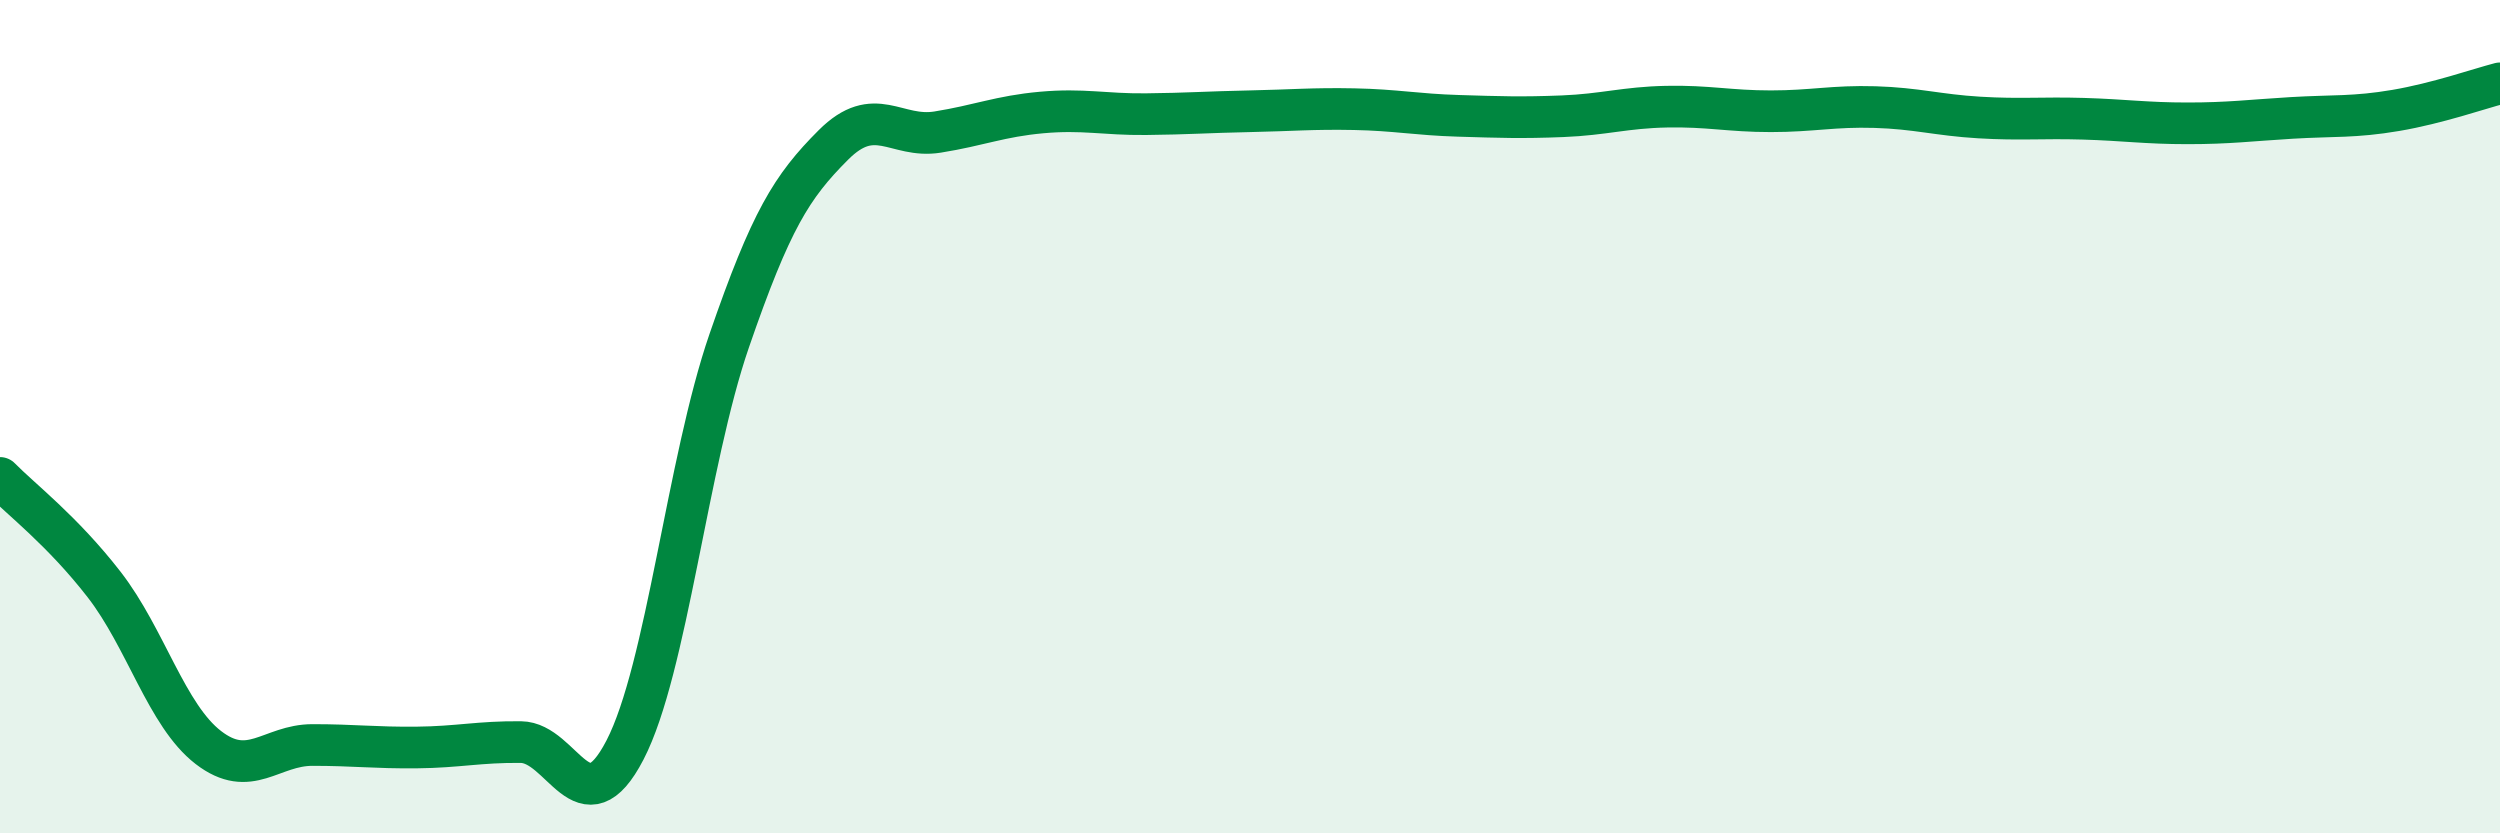
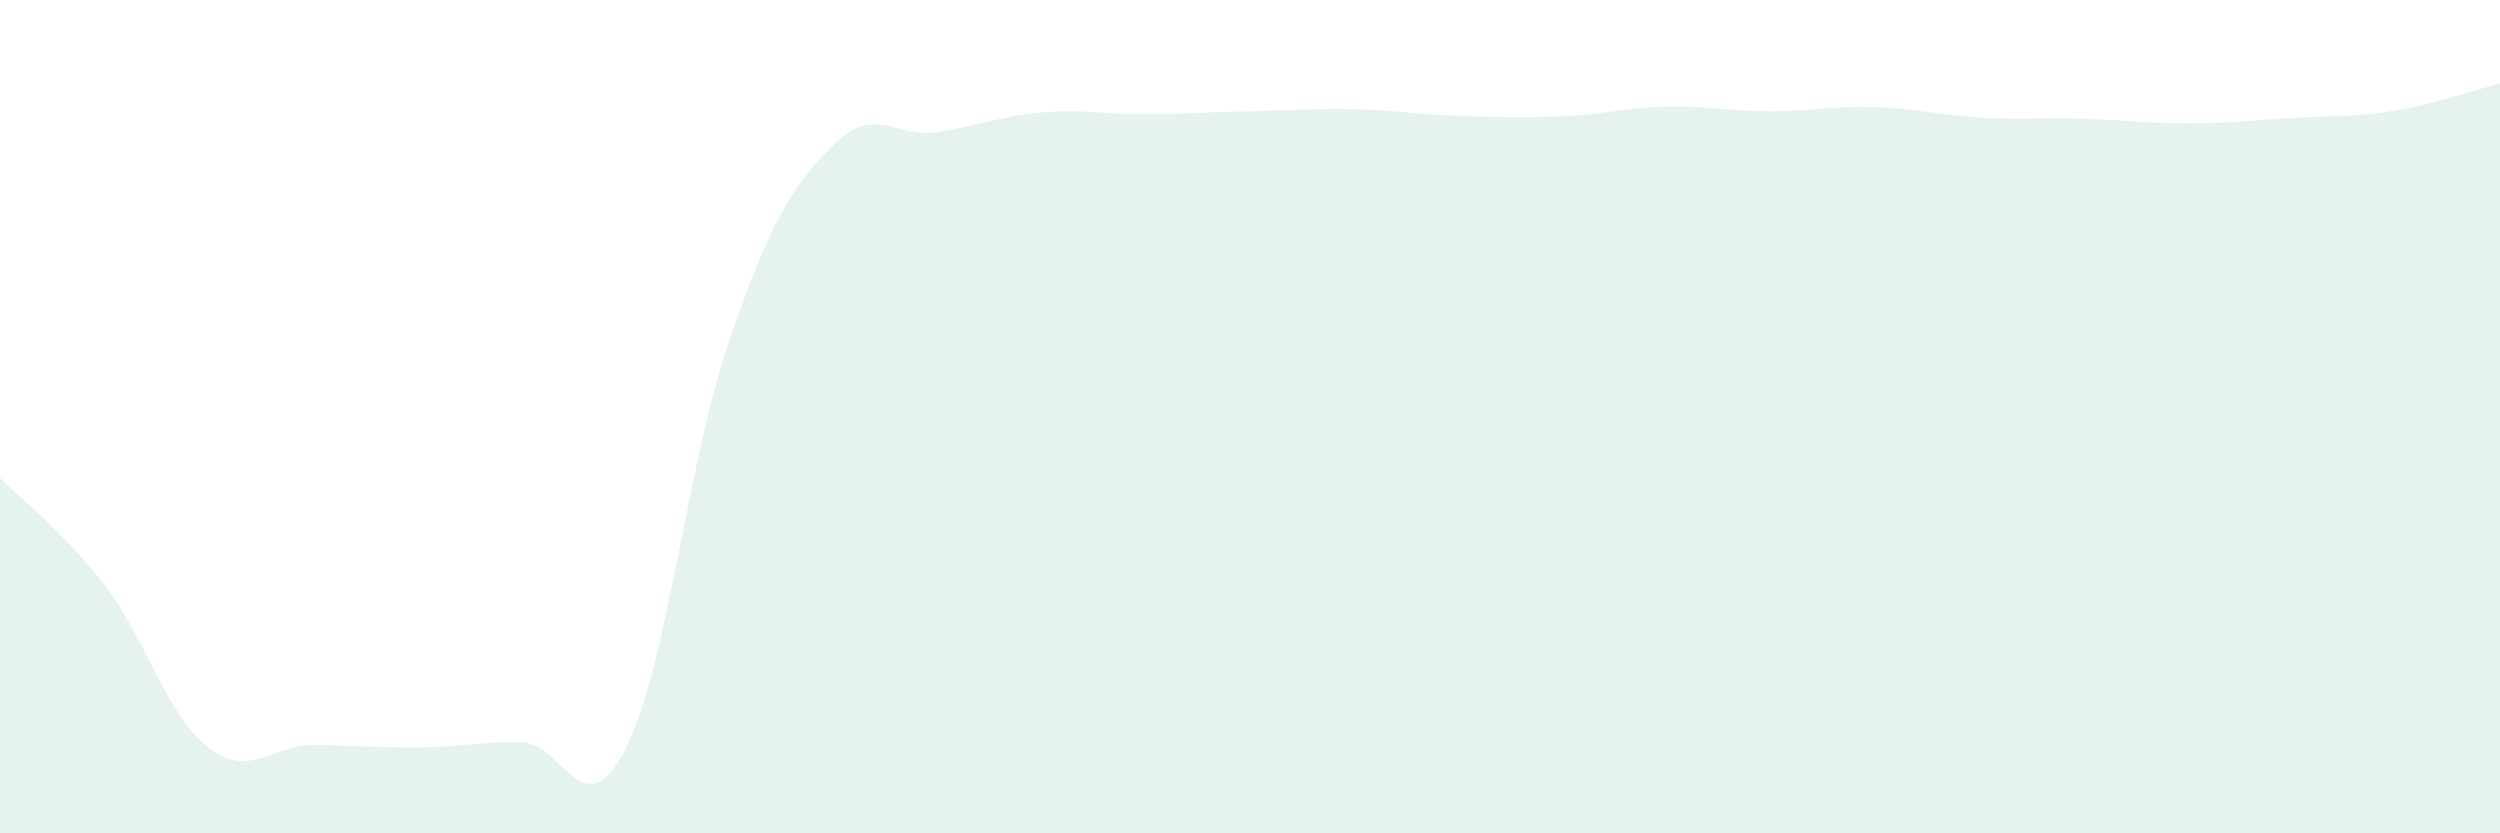
<svg xmlns="http://www.w3.org/2000/svg" width="60" height="20" viewBox="0 0 60 20">
  <path d="M 0,11.47 C 0.5,11.98 1.5,12.74 2.5,14.03 C 3.5,15.32 4,17.17 5,17.94 C 6,18.71 6.5,17.88 7.5,17.88 C 8.5,17.88 9,17.95 10,17.94 C 11,17.93 11.5,17.8 12.5,17.81 C 13.5,17.82 14,19.93 15,18 C 16,16.07 16.5,11.08 17.5,8.18 C 18.5,5.28 19,4.48 20,3.48 C 21,2.48 21.5,3.33 22.5,3.17 C 23.5,3.01 24,2.79 25,2.7 C 26,2.61 26.5,2.75 27.5,2.74 C 28.5,2.73 29,2.69 30,2.67 C 31,2.65 31.5,2.6 32.5,2.62 C 33.5,2.64 34,2.75 35,2.78 C 36,2.81 36.5,2.83 37.5,2.79 C 38.5,2.75 39,2.58 40,2.56 C 41,2.54 41.5,2.67 42.5,2.67 C 43.5,2.67 44,2.54 45,2.57 C 46,2.6 46.5,2.76 47.5,2.82 C 48.5,2.88 49,2.82 50,2.85 C 51,2.88 51.5,2.96 52.5,2.96 C 53.5,2.96 54,2.89 55,2.83 C 56,2.77 56.5,2.82 57.5,2.65 C 58.5,2.48 59.5,2.13 60,2L60 20L0 20Z" fill="#008740" opacity="0.1" stroke-linecap="round" stroke-linejoin="round" />
-   <path d="M 0,11.47 C 0.5,11.98 1.5,12.74 2.5,14.03 C 3.5,15.32 4,17.17 5,17.94 C 6,18.71 6.5,17.88 7.5,17.88 C 8.5,17.88 9,17.95 10,17.94 C 11,17.93 11.5,17.8 12.5,17.81 C 13.5,17.82 14,19.93 15,18 C 16,16.07 16.5,11.08 17.5,8.18 C 18.5,5.28 19,4.48 20,3.48 C 21,2.48 21.5,3.33 22.5,3.17 C 23.5,3.01 24,2.79 25,2.7 C 26,2.61 26.5,2.75 27.5,2.74 C 28.5,2.73 29,2.69 30,2.67 C 31,2.65 31.5,2.6 32.5,2.62 C 33.5,2.64 34,2.75 35,2.78 C 36,2.81 36.5,2.83 37.5,2.79 C 38.5,2.75 39,2.58 40,2.56 C 41,2.54 41.5,2.67 42.5,2.67 C 43.5,2.67 44,2.54 45,2.57 C 46,2.6 46.5,2.76 47.5,2.82 C 48.5,2.88 49,2.82 50,2.85 C 51,2.88 51.5,2.96 52.5,2.96 C 53.5,2.96 54,2.89 55,2.83 C 56,2.77 56.5,2.82 57.5,2.65 C 58.5,2.48 59.5,2.13 60,2" stroke="#008740" stroke-width="1" fill="none" stroke-linecap="round" stroke-linejoin="round" />
</svg>